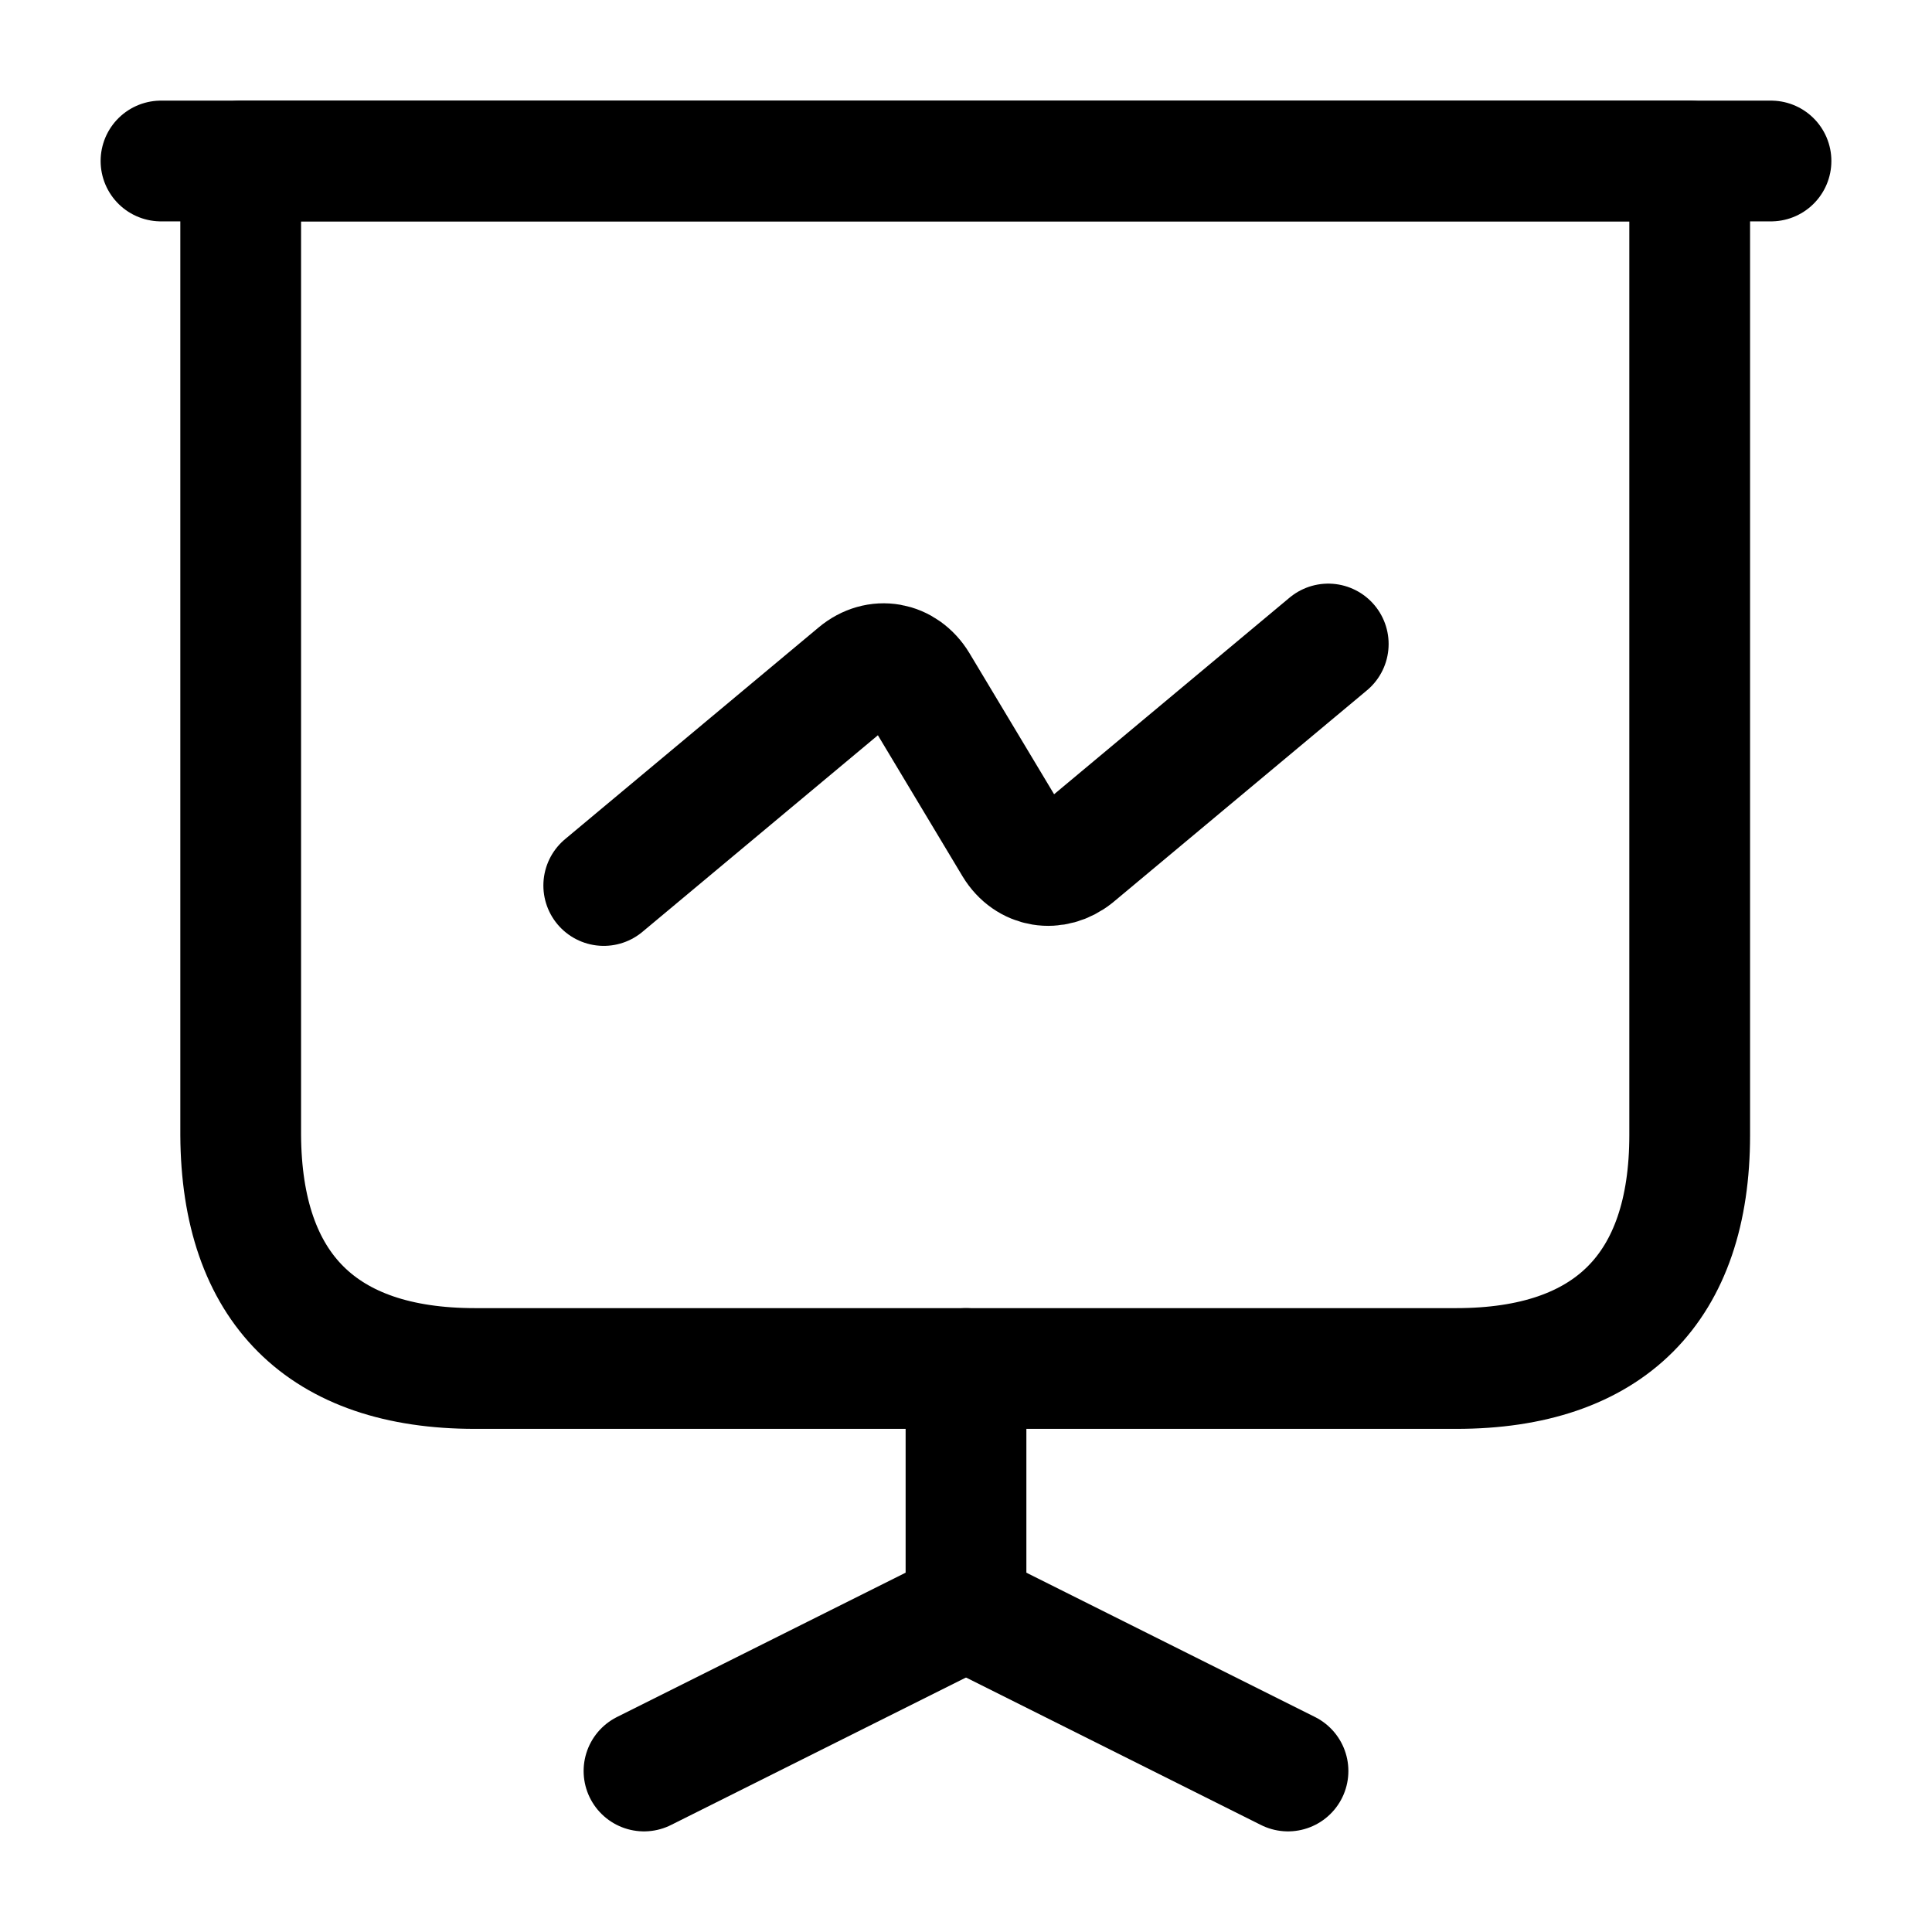
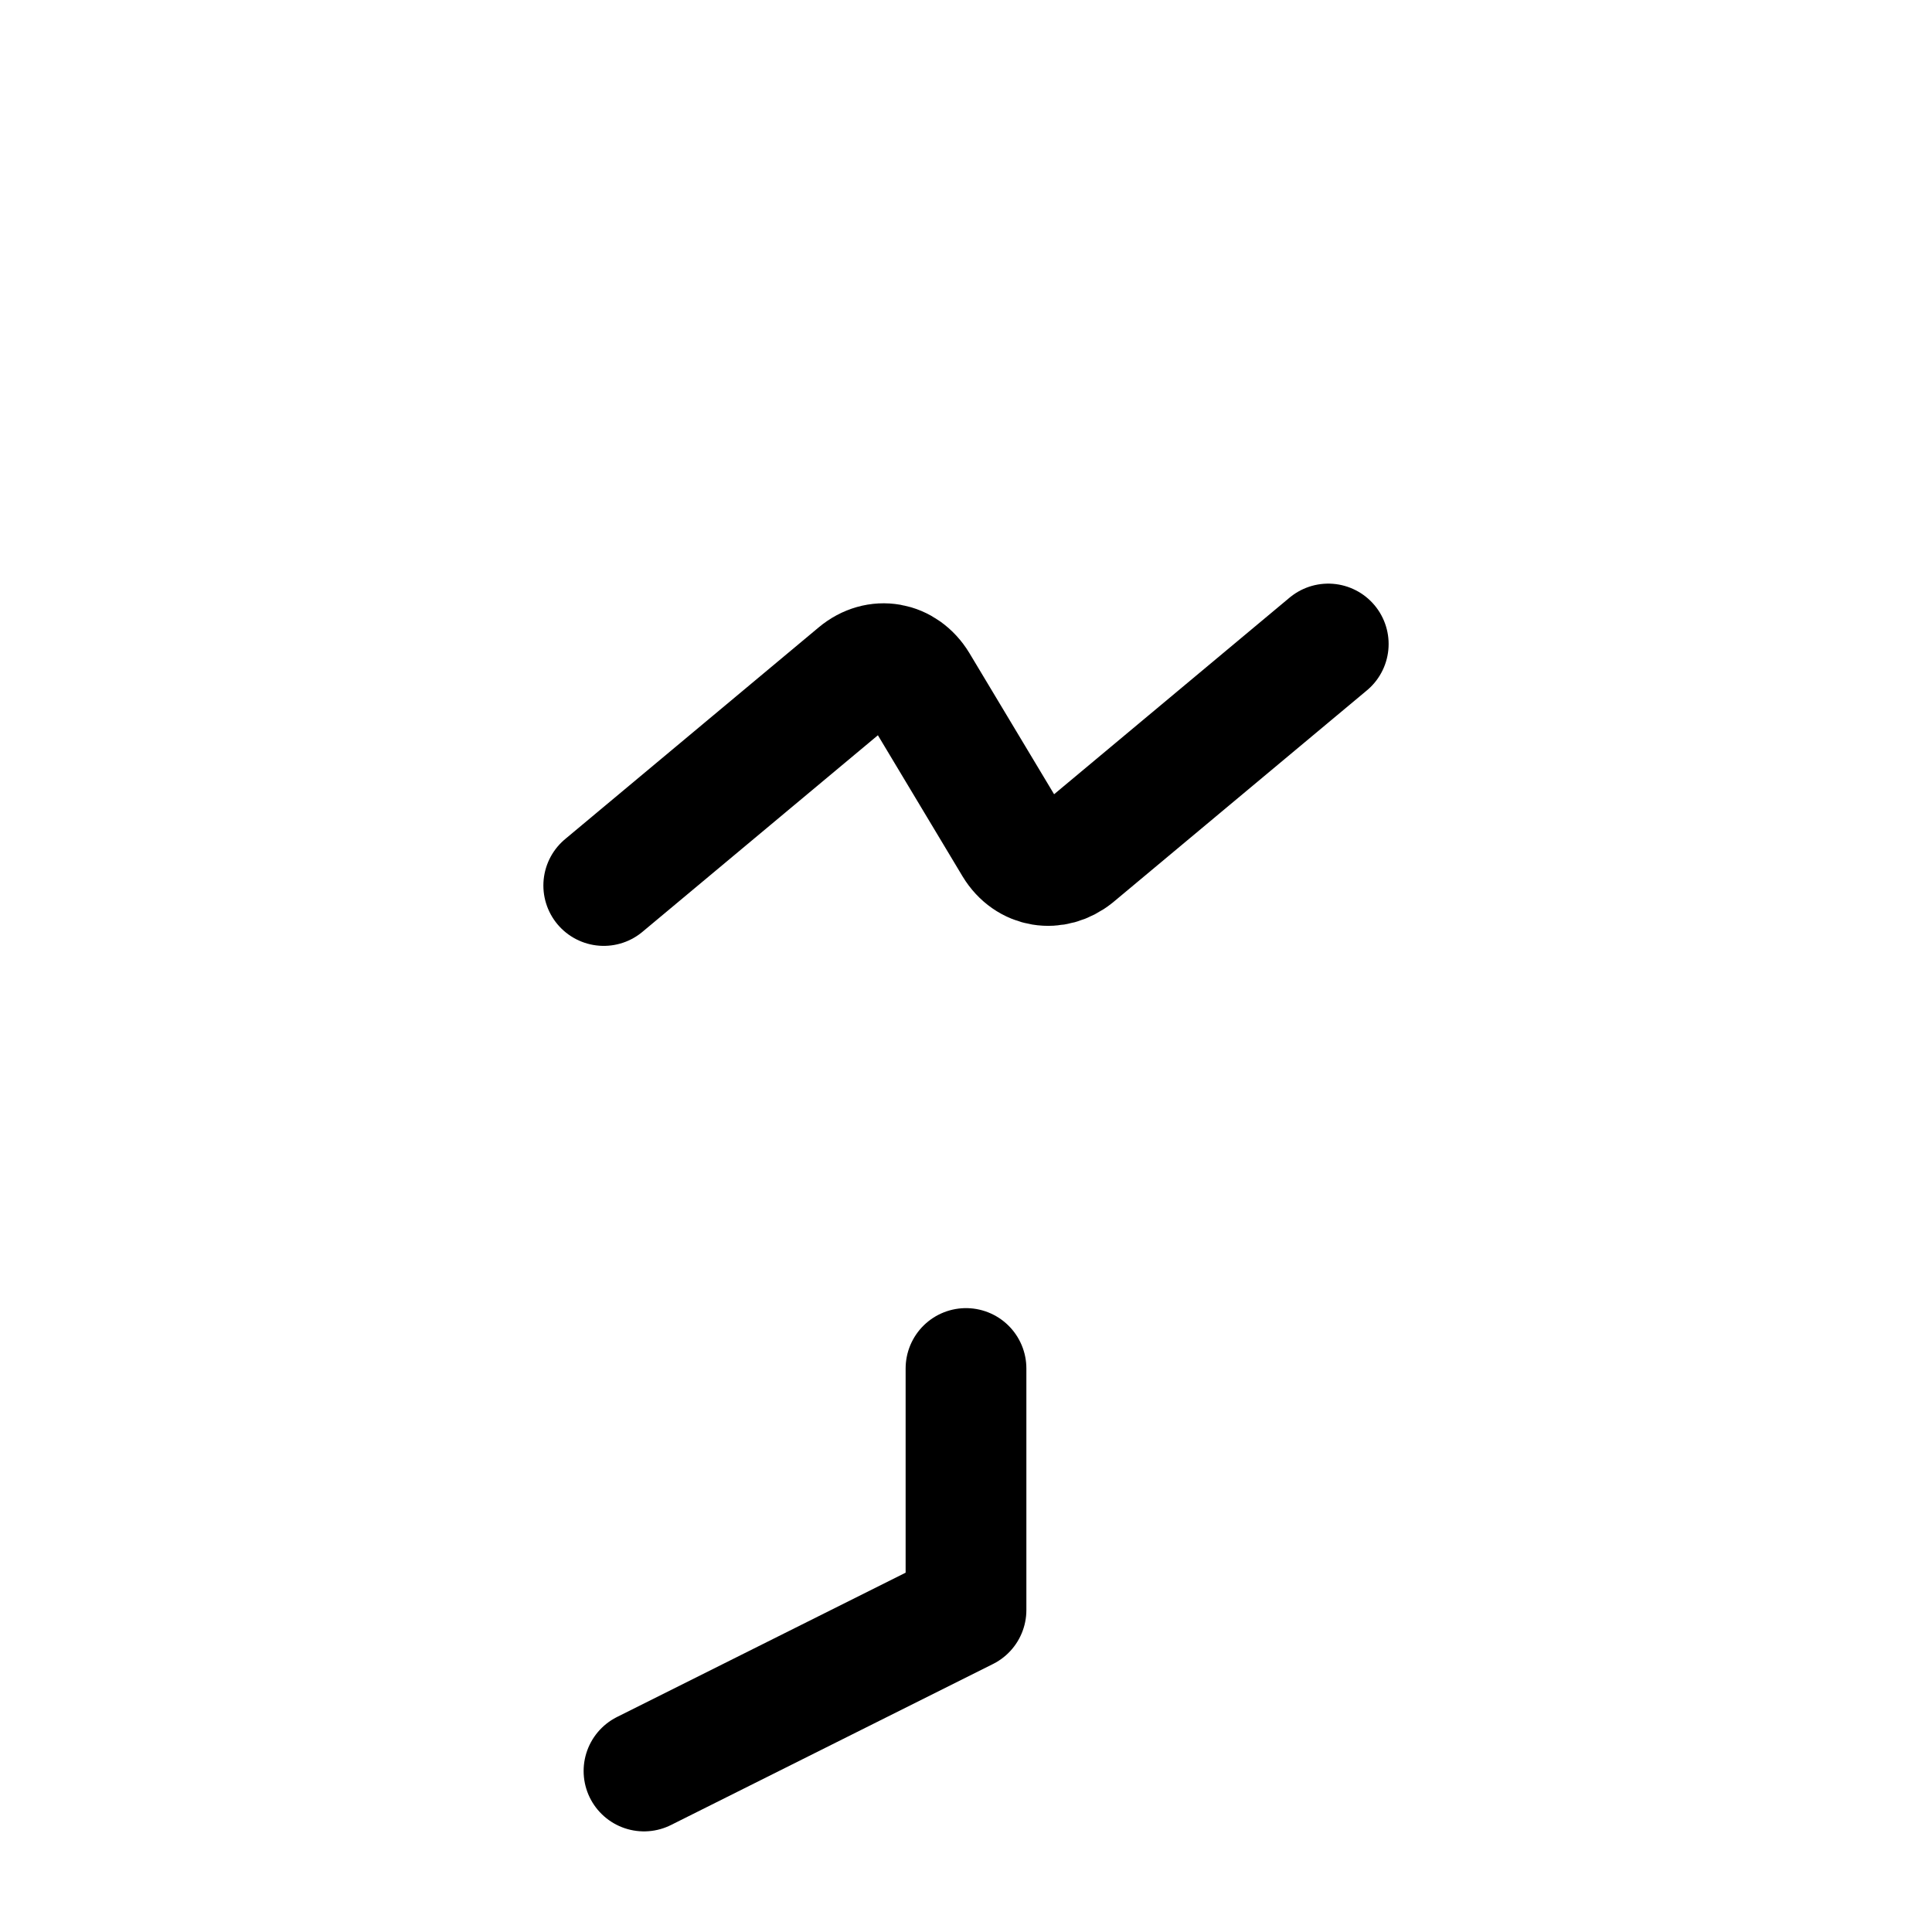
<svg xmlns="http://www.w3.org/2000/svg" width="24" height="24" viewBox="0 0 24 24" fill="none">
-   <path d="M5.9 17H18.09C19.99 17 20.99 16 20.99 14.1V2H2.99V14.1C3 16 4 17 5.9 17Z" stroke="black" stroke-width="1.5" stroke-miterlimit="10" stroke-linecap="round" stroke-linejoin="round" />
-   <path d="M2 2H22" stroke="black" stroke-width="1.5" stroke-miterlimit="10" stroke-linecap="round" stroke-linejoin="round" />
  <path d="M8 22L12 20V17" stroke="black" stroke-width="1.5" stroke-miterlimit="10" stroke-linecap="round" stroke-linejoin="round" />
-   <path d="M16 22L12 20" stroke="black" stroke-width="1.5" stroke-miterlimit="10" stroke-linecap="round" stroke-linejoin="round" />
  <path d="M7.5 11L10.65 8.37C10.9 8.16 11.23 8.22 11.4 8.5L12.6 10.5C12.77 10.78 13.1 10.83 13.35 10.63L16.5 8" stroke="black" stroke-width="1.5" stroke-miterlimit="10" stroke-linecap="round" stroke-linejoin="round" />
</svg>